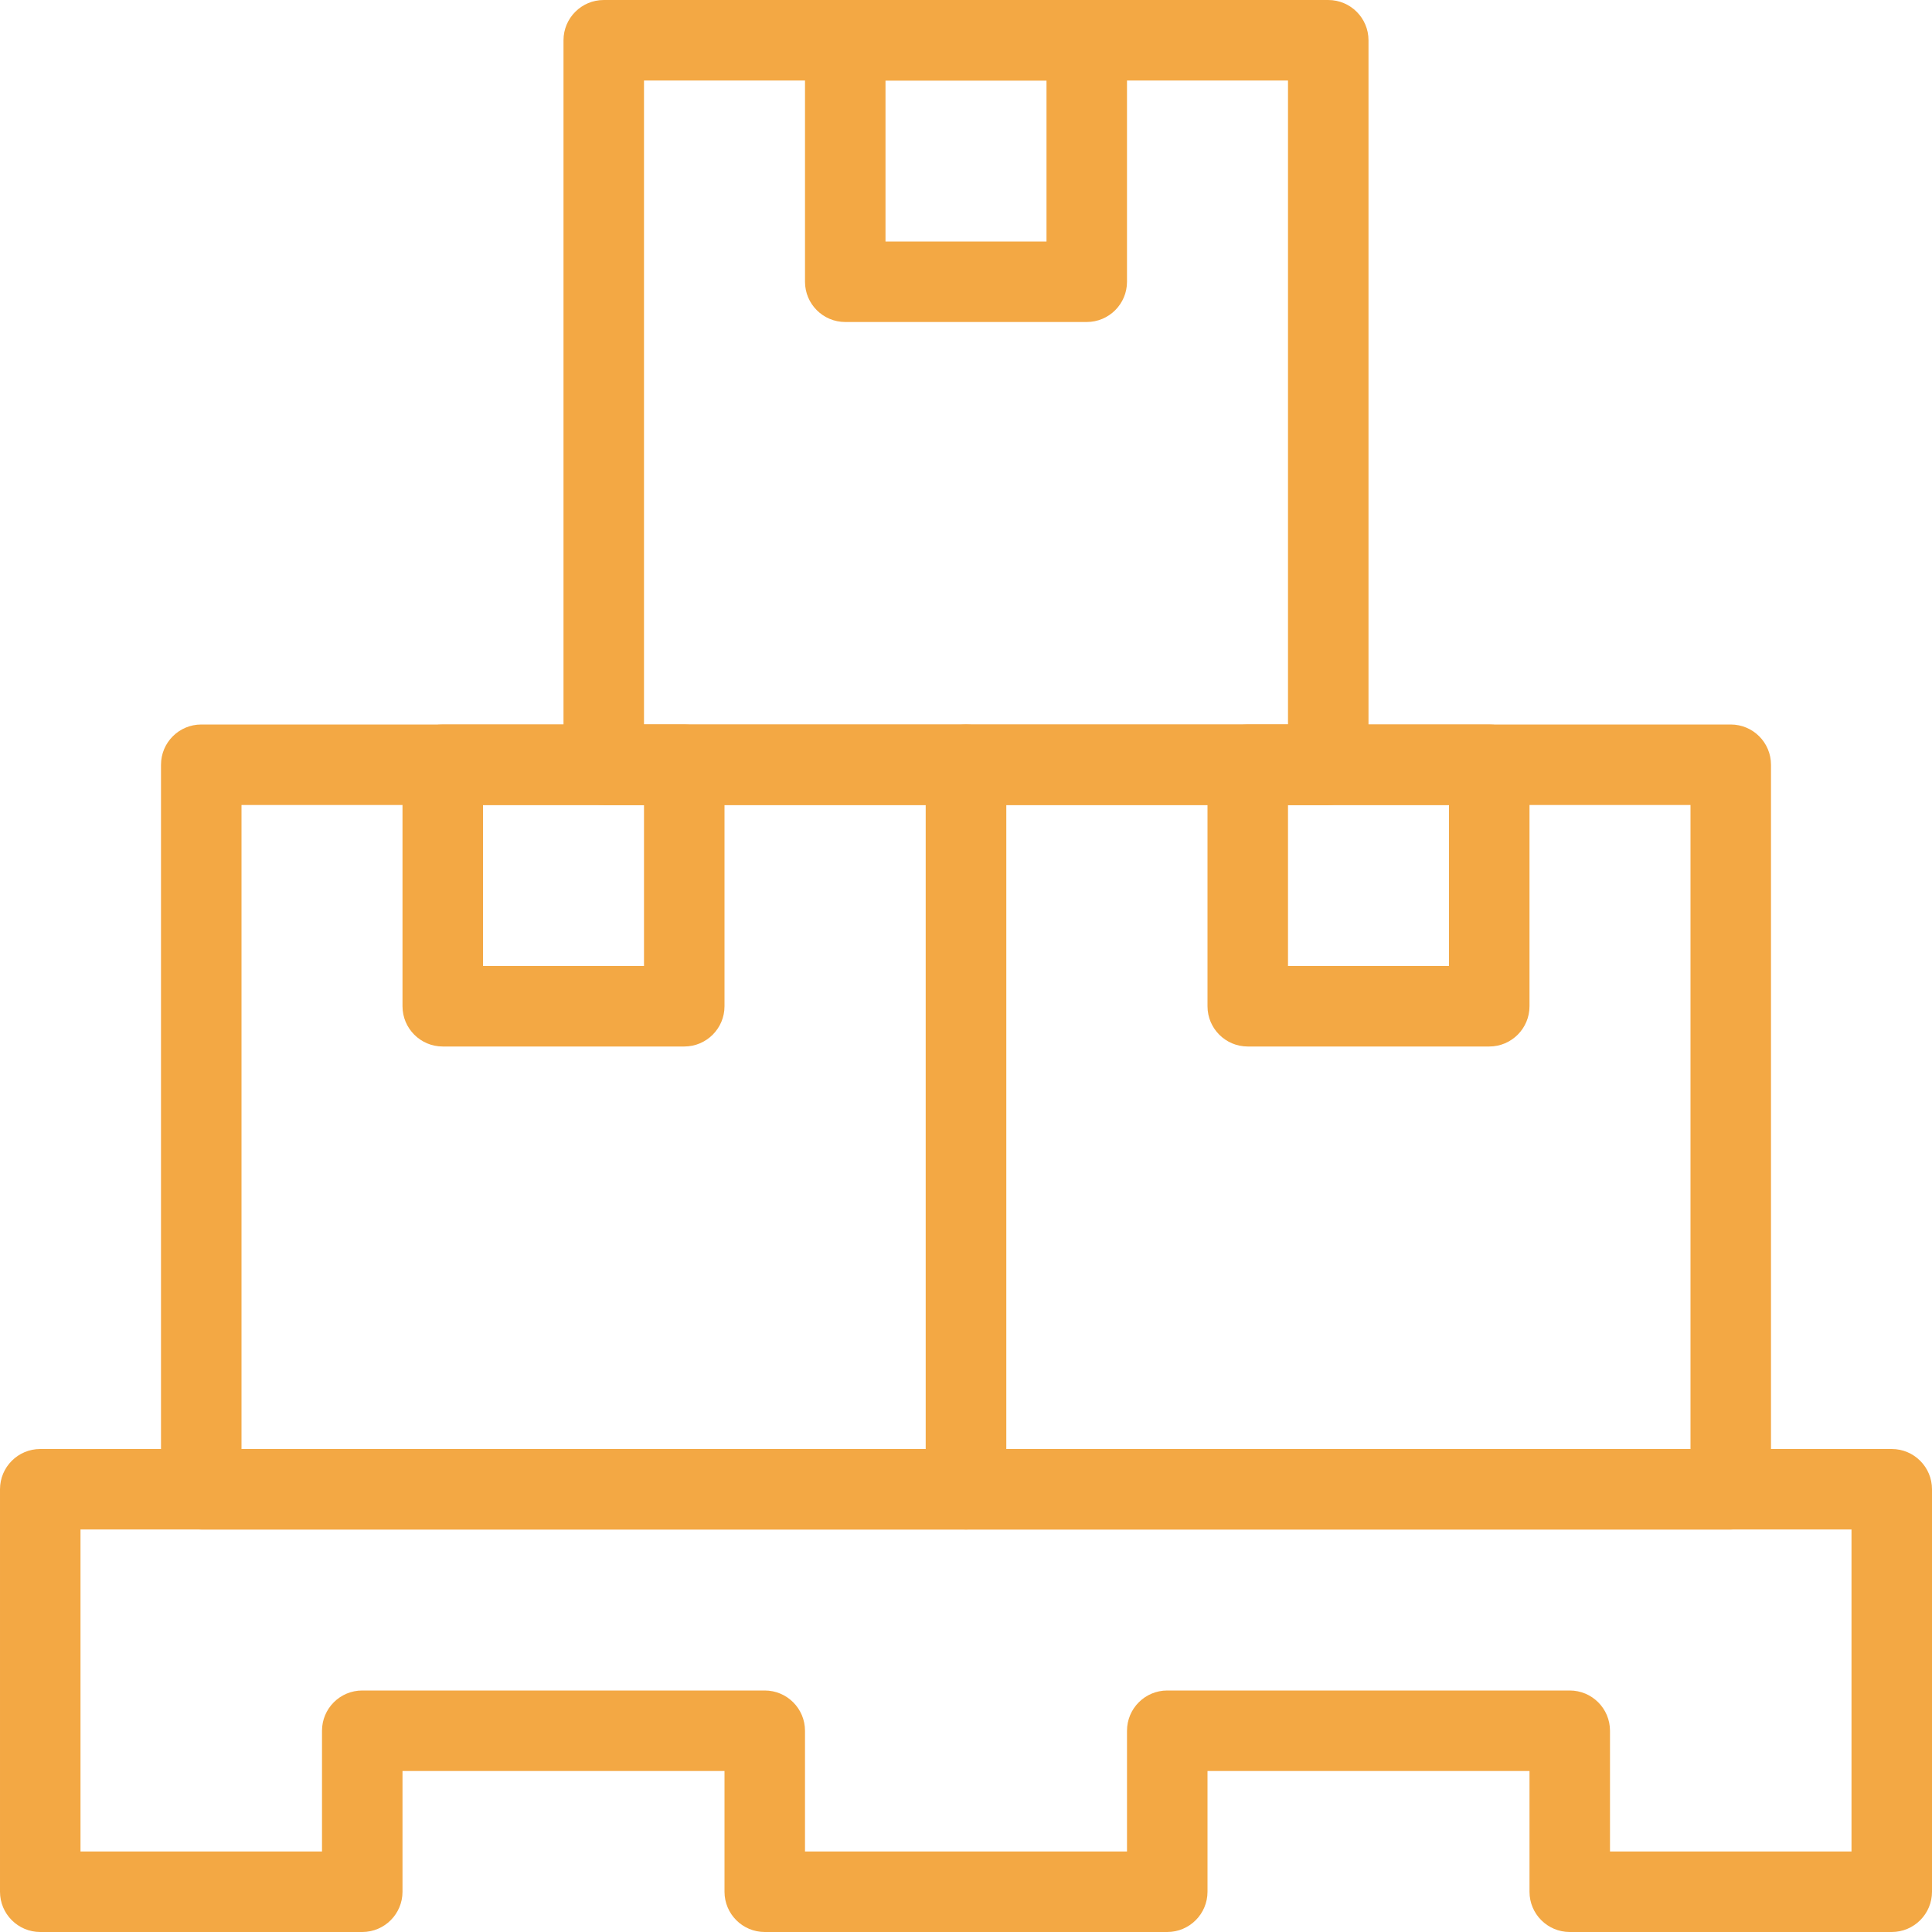
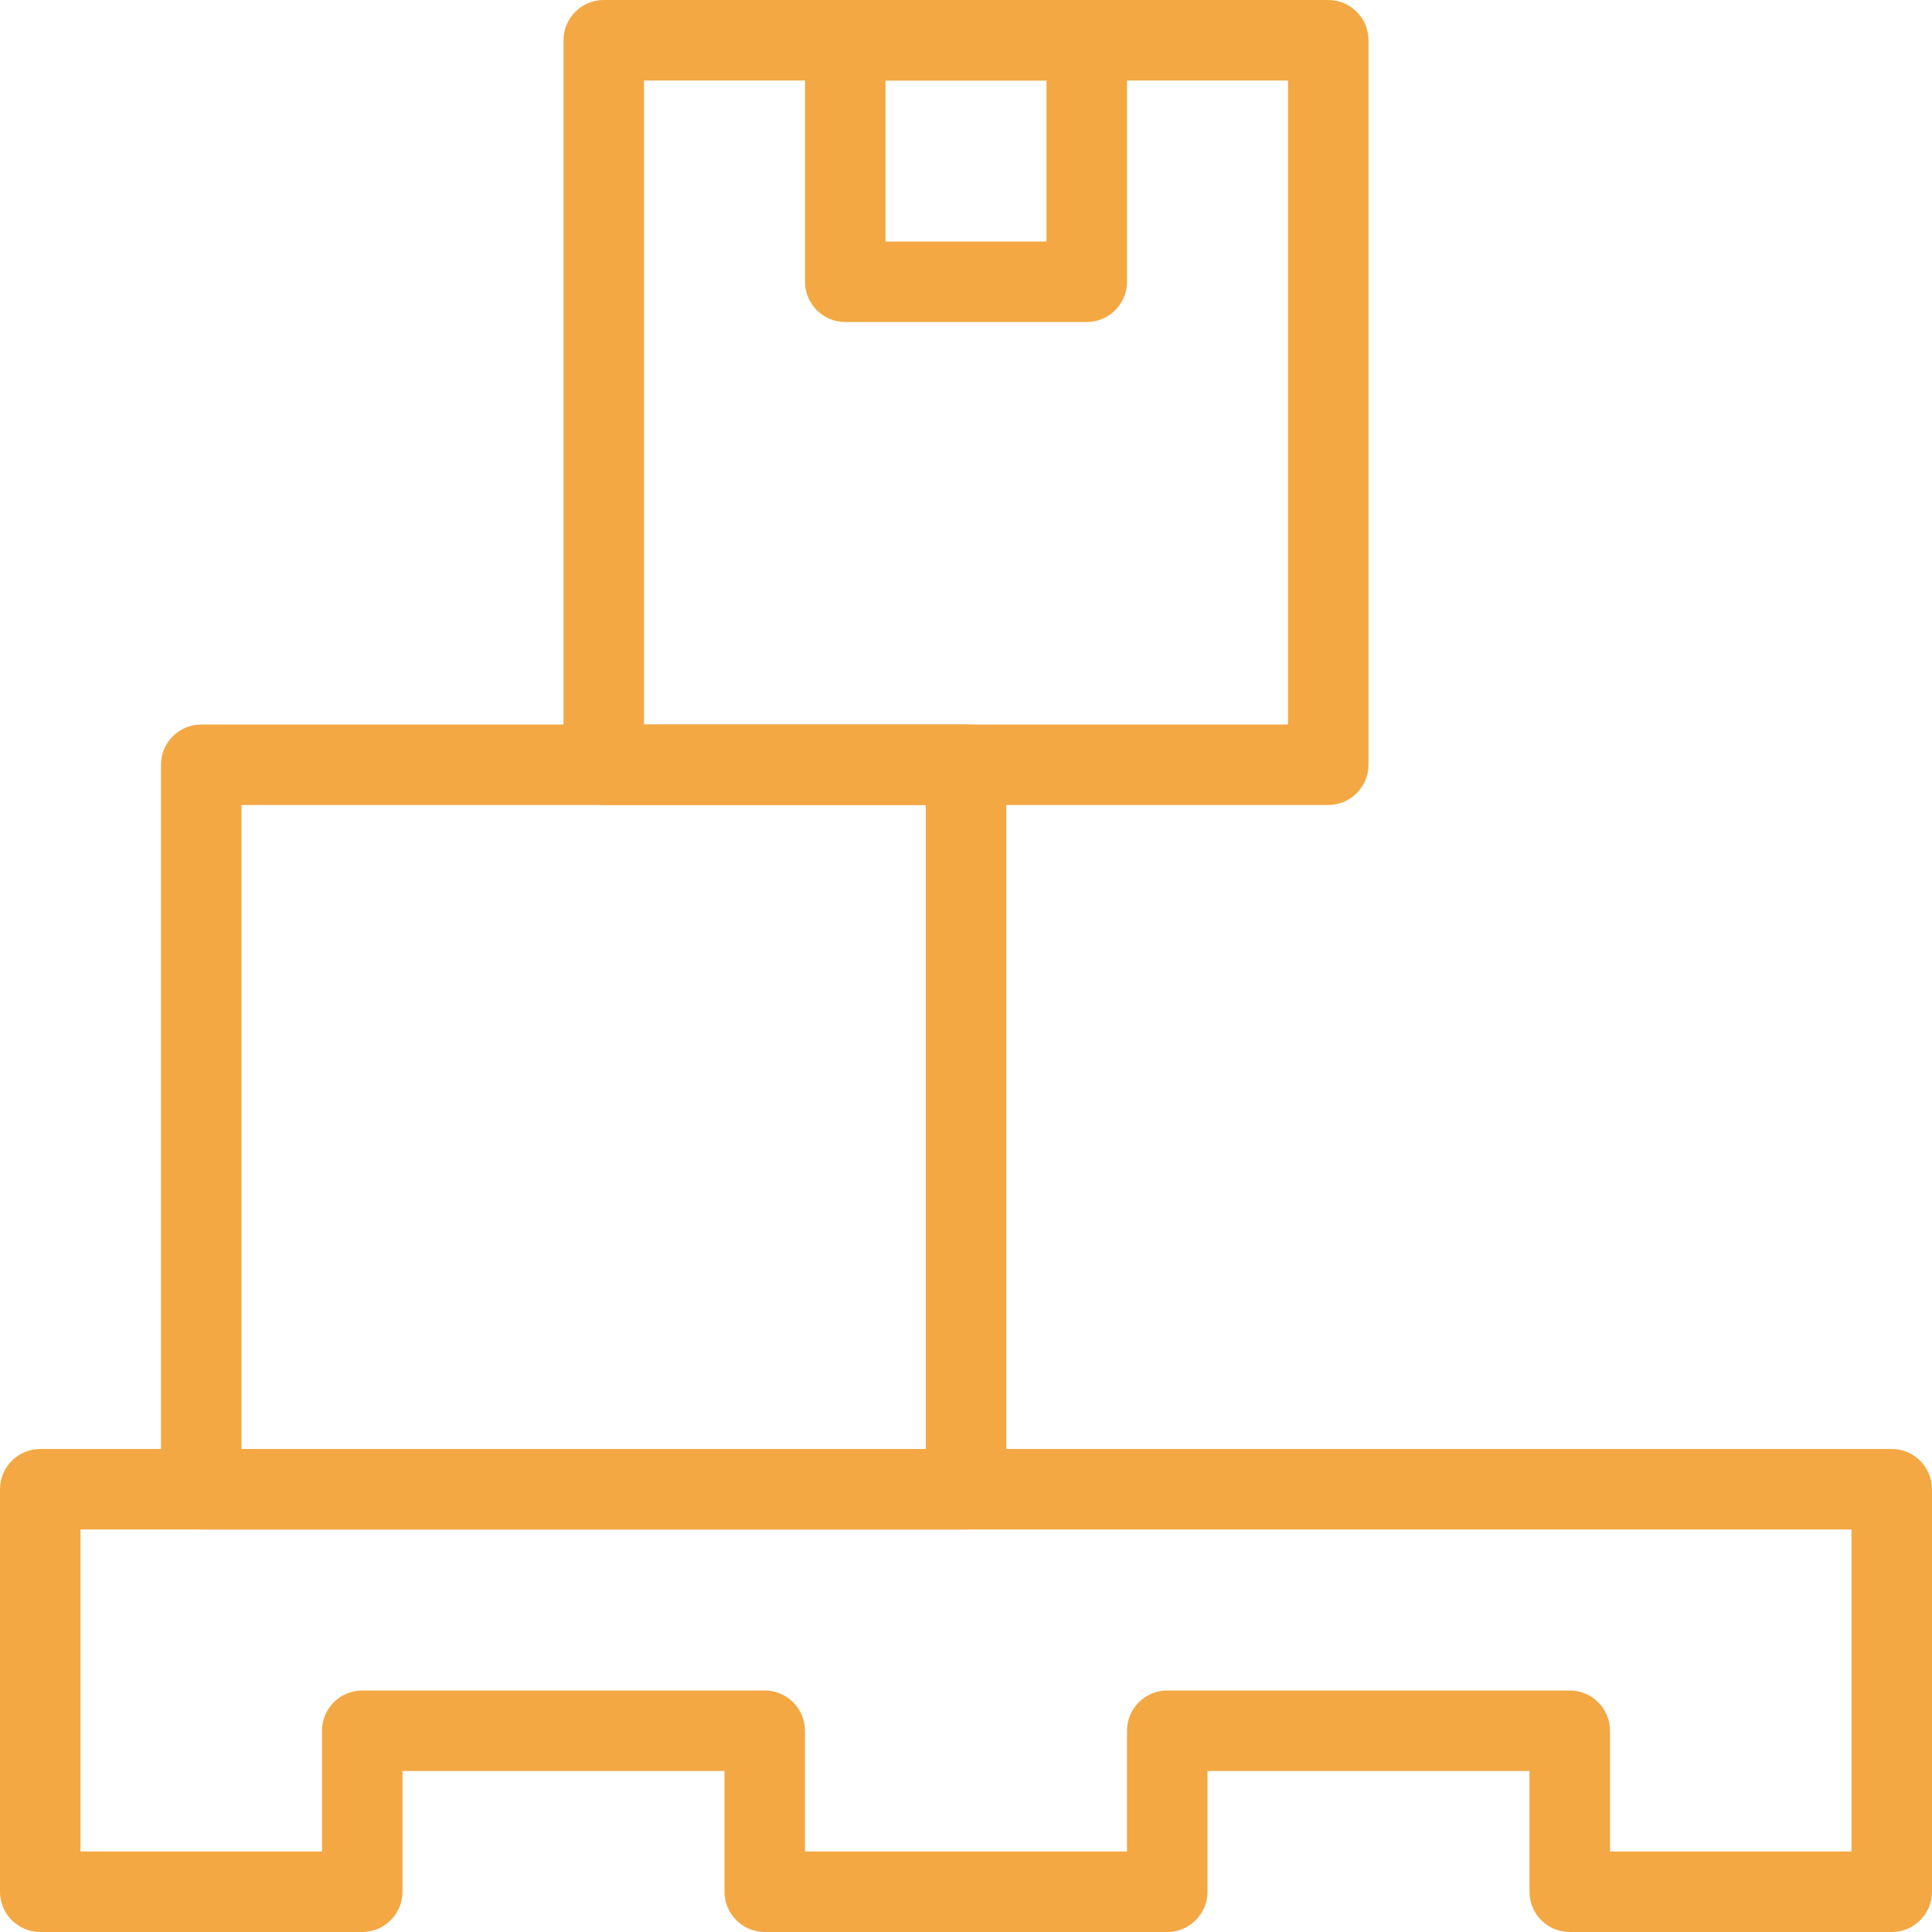
<svg xmlns="http://www.w3.org/2000/svg" width="512" height="512" x="0" y="0" viewBox="0 0 24 24" style="enable-background:new 0 0 512 512" xml:space="preserve" class="">
  <g>
    <path d="m16.5 10h-9c-.276 0-.5-.224-.5-.5v-9c0-.276.224-.5.5-.5h9c.276 0 .5.224.5.5v9c0 .276-.224.5-.5.5zm-8.5-1h8v-8h-8z" fill="#f3a844" data-original="#000000" style="" class="" />
    <path d="m13.5 4h-3c-.276 0-.5-.224-.5-.5v-3c0-.276.224-.5.5-.5h3c.276 0 .5.224.5.5v3c0 .276-.224.5-.5.5zm-2.5-1h2v-2h-2z" fill="#f3a844" data-original="#000000" style="" class="" />
    <path d="m12 19h-9.5c-.276 0-.5-.224-.5-.5v-9c0-.276.224-.5.5-.5h9.5c.276 0 .5.224.5.5v9c0 .276-.224.5-.5.5zm-9-1h8.5v-8h-8.5z" fill="#f3a844" data-original="#000000" style="" class="" />
-     <path d="m8.5 13h-3c-.276 0-.5-.224-.5-.5v-3c0-.276.224-.5.5-.5h3c.276 0 .5.224.5.5v3c0 .276-.224.5-.5.5zm-2.5-1h2v-2h-2z" fill="#f3a844" data-original="#000000" style="" class="" />
-     <path d="m21.5 19h-9.5c-.276 0-.5-.224-.5-.5v-9c0-.276.224-.5.5-.5h9.5c.276 0 .5.224.5.5v9c0 .276-.224.5-.5.5zm-9-1h8.5v-8h-8.5z" fill="#f3a844" data-original="#000000" style="" class="" />
-     <path d="m18.5 13h-3c-.276 0-.5-.224-.5-.5v-3c0-.276.224-.5.5-.5h3c.276 0 .5.224.5.5v3c0 .276-.224.5-.5.5zm-2.5-1h2v-2h-2z" fill="#f3a844" data-original="#000000" style="" class="" />
    <path d="m23.5 24h-4c-.276 0-.5-.224-.5-.5v-1.5h-4v1.5c0 .276-.224.5-.5.5h-5c-.276 0-.5-.224-.5-.5v-1.5h-4v1.5c0 .276-.224.5-.5.5h-4c-.276 0-.5-.224-.5-.5v-5c0-.276.224-.5.5-.5h23c.276 0 .5.224.5.5v5c0 .276-.224.5-.5.5zm-3.5-1h3v-4h-22v4h3v-1.5c0-.276.224-.5.5-.5h5c.276 0 .5.224.5.5v1.5h4v-1.5c0-.276.224-.5.5-.5h5c.276 0 .5.224.5.5z" fill="#f3a844" data-original="#000000" style="" class="" />
  </g>
</svg>